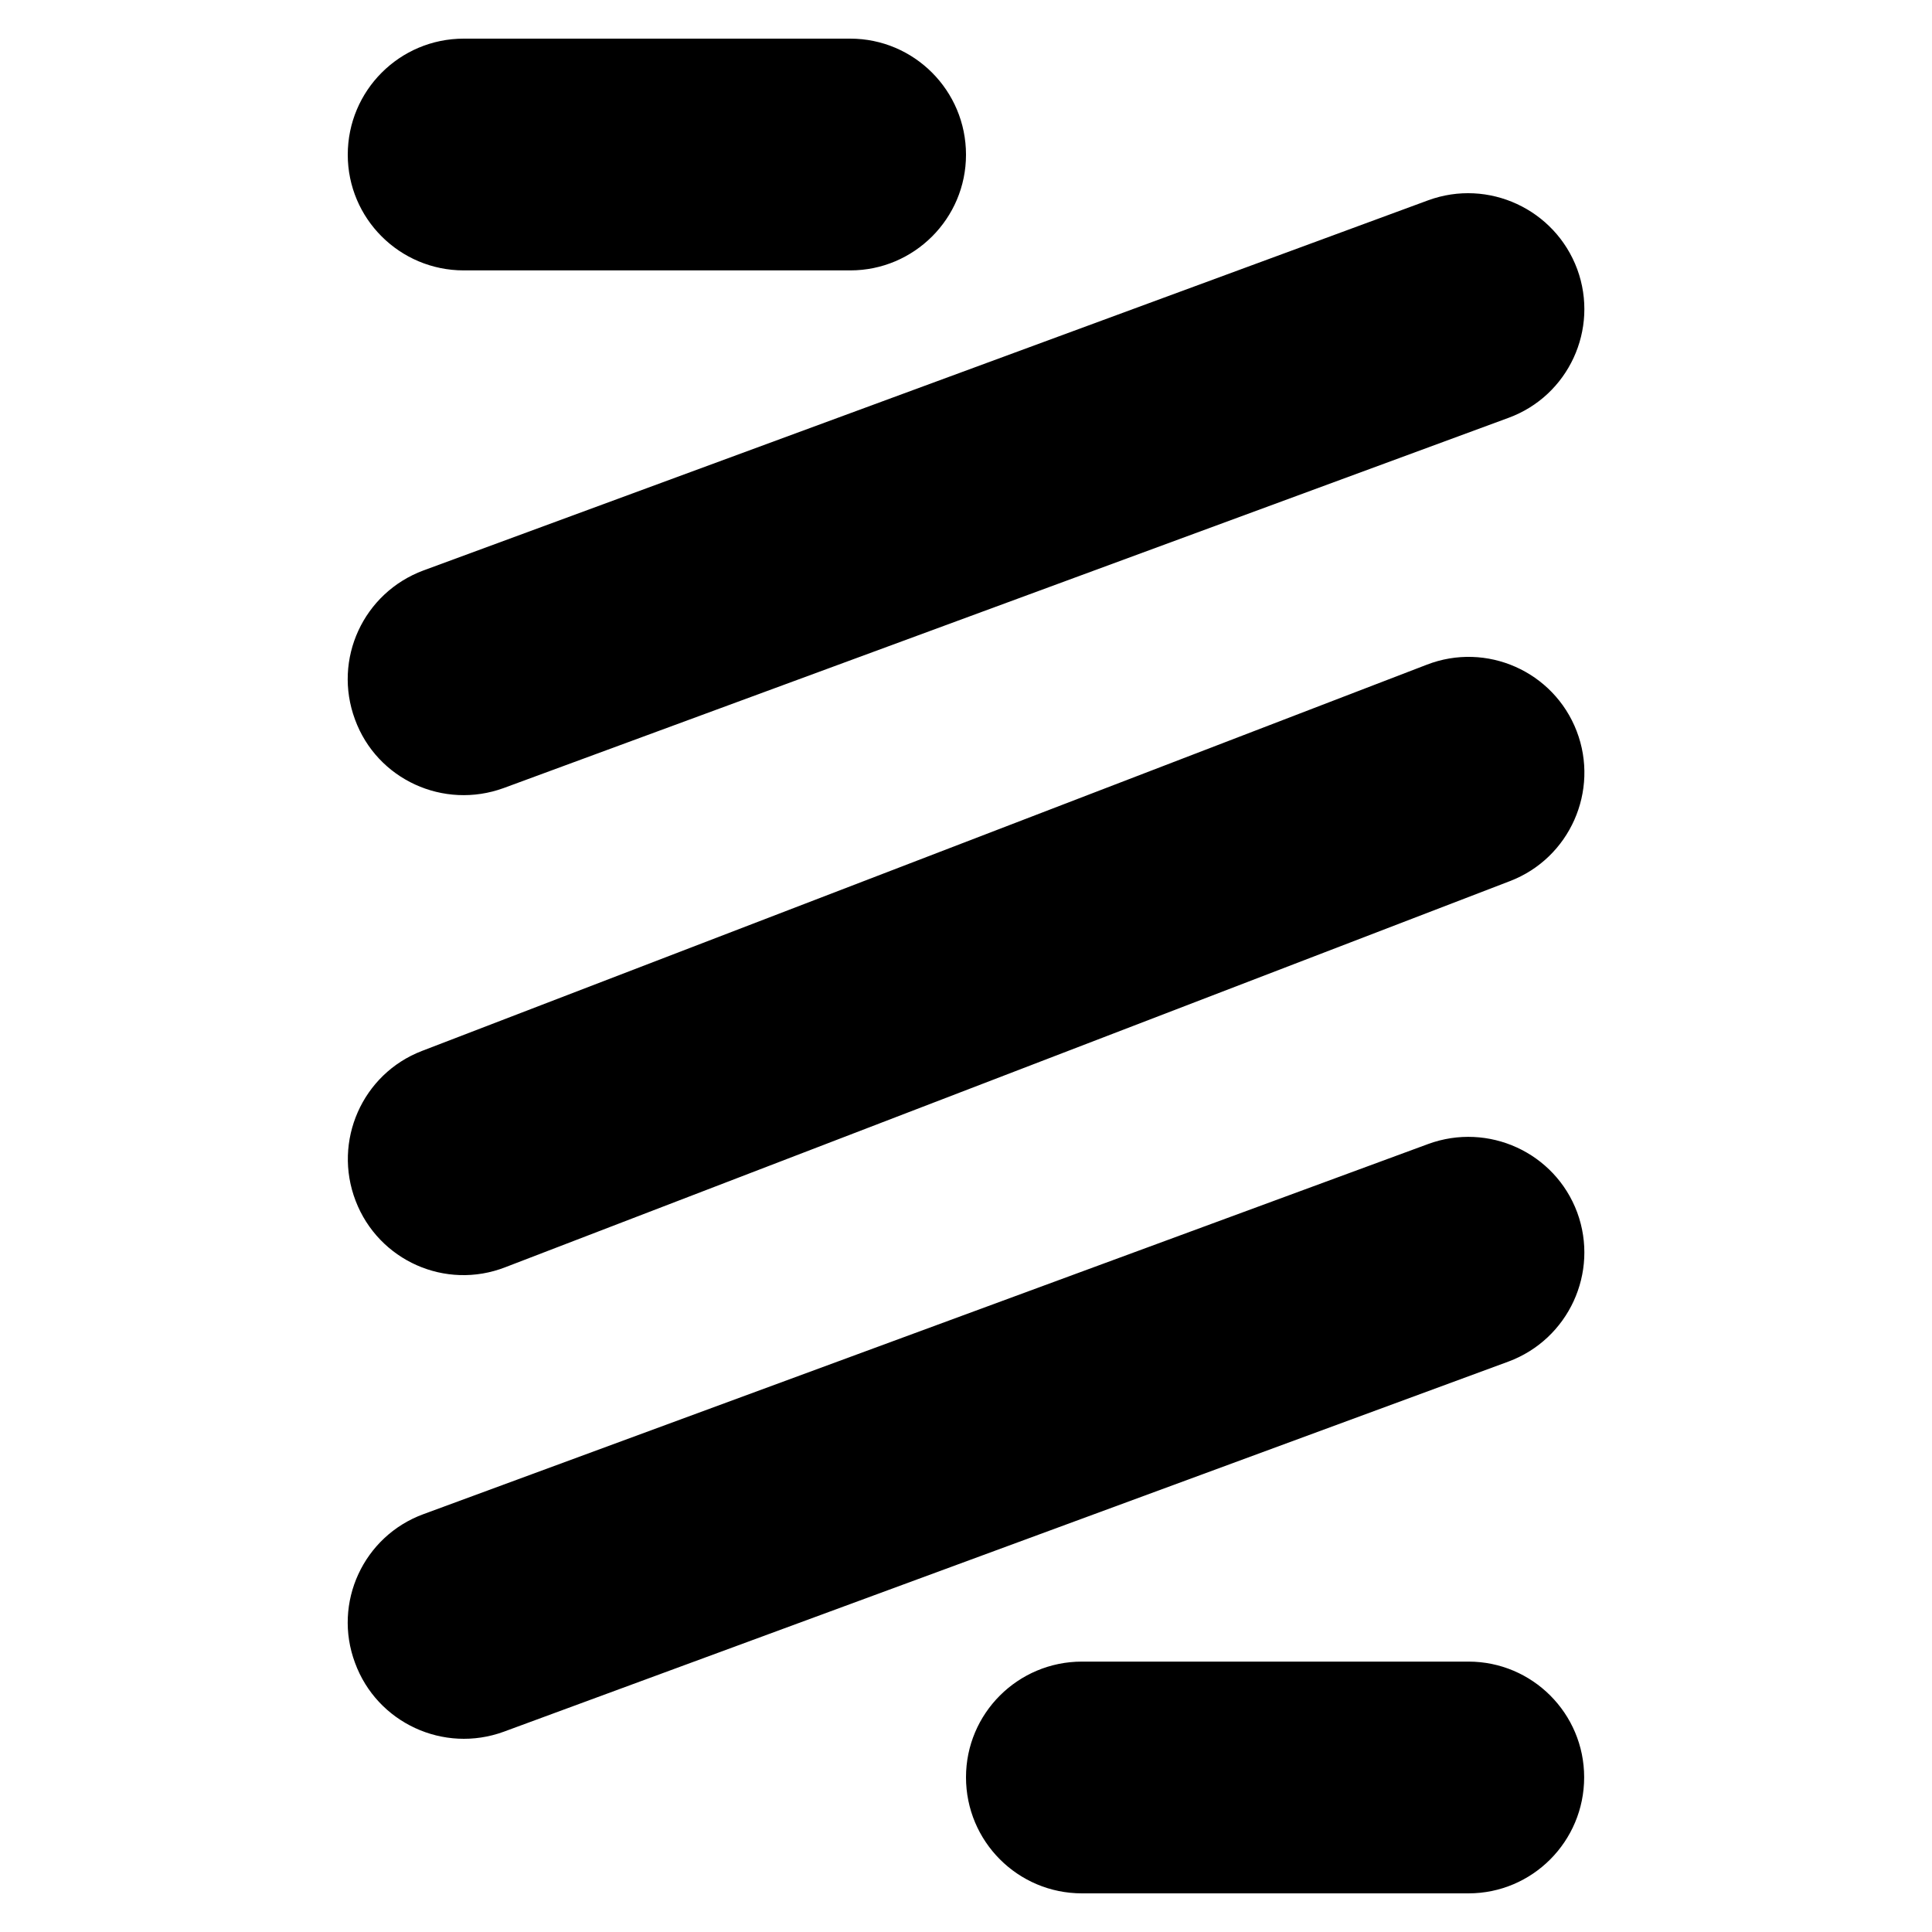
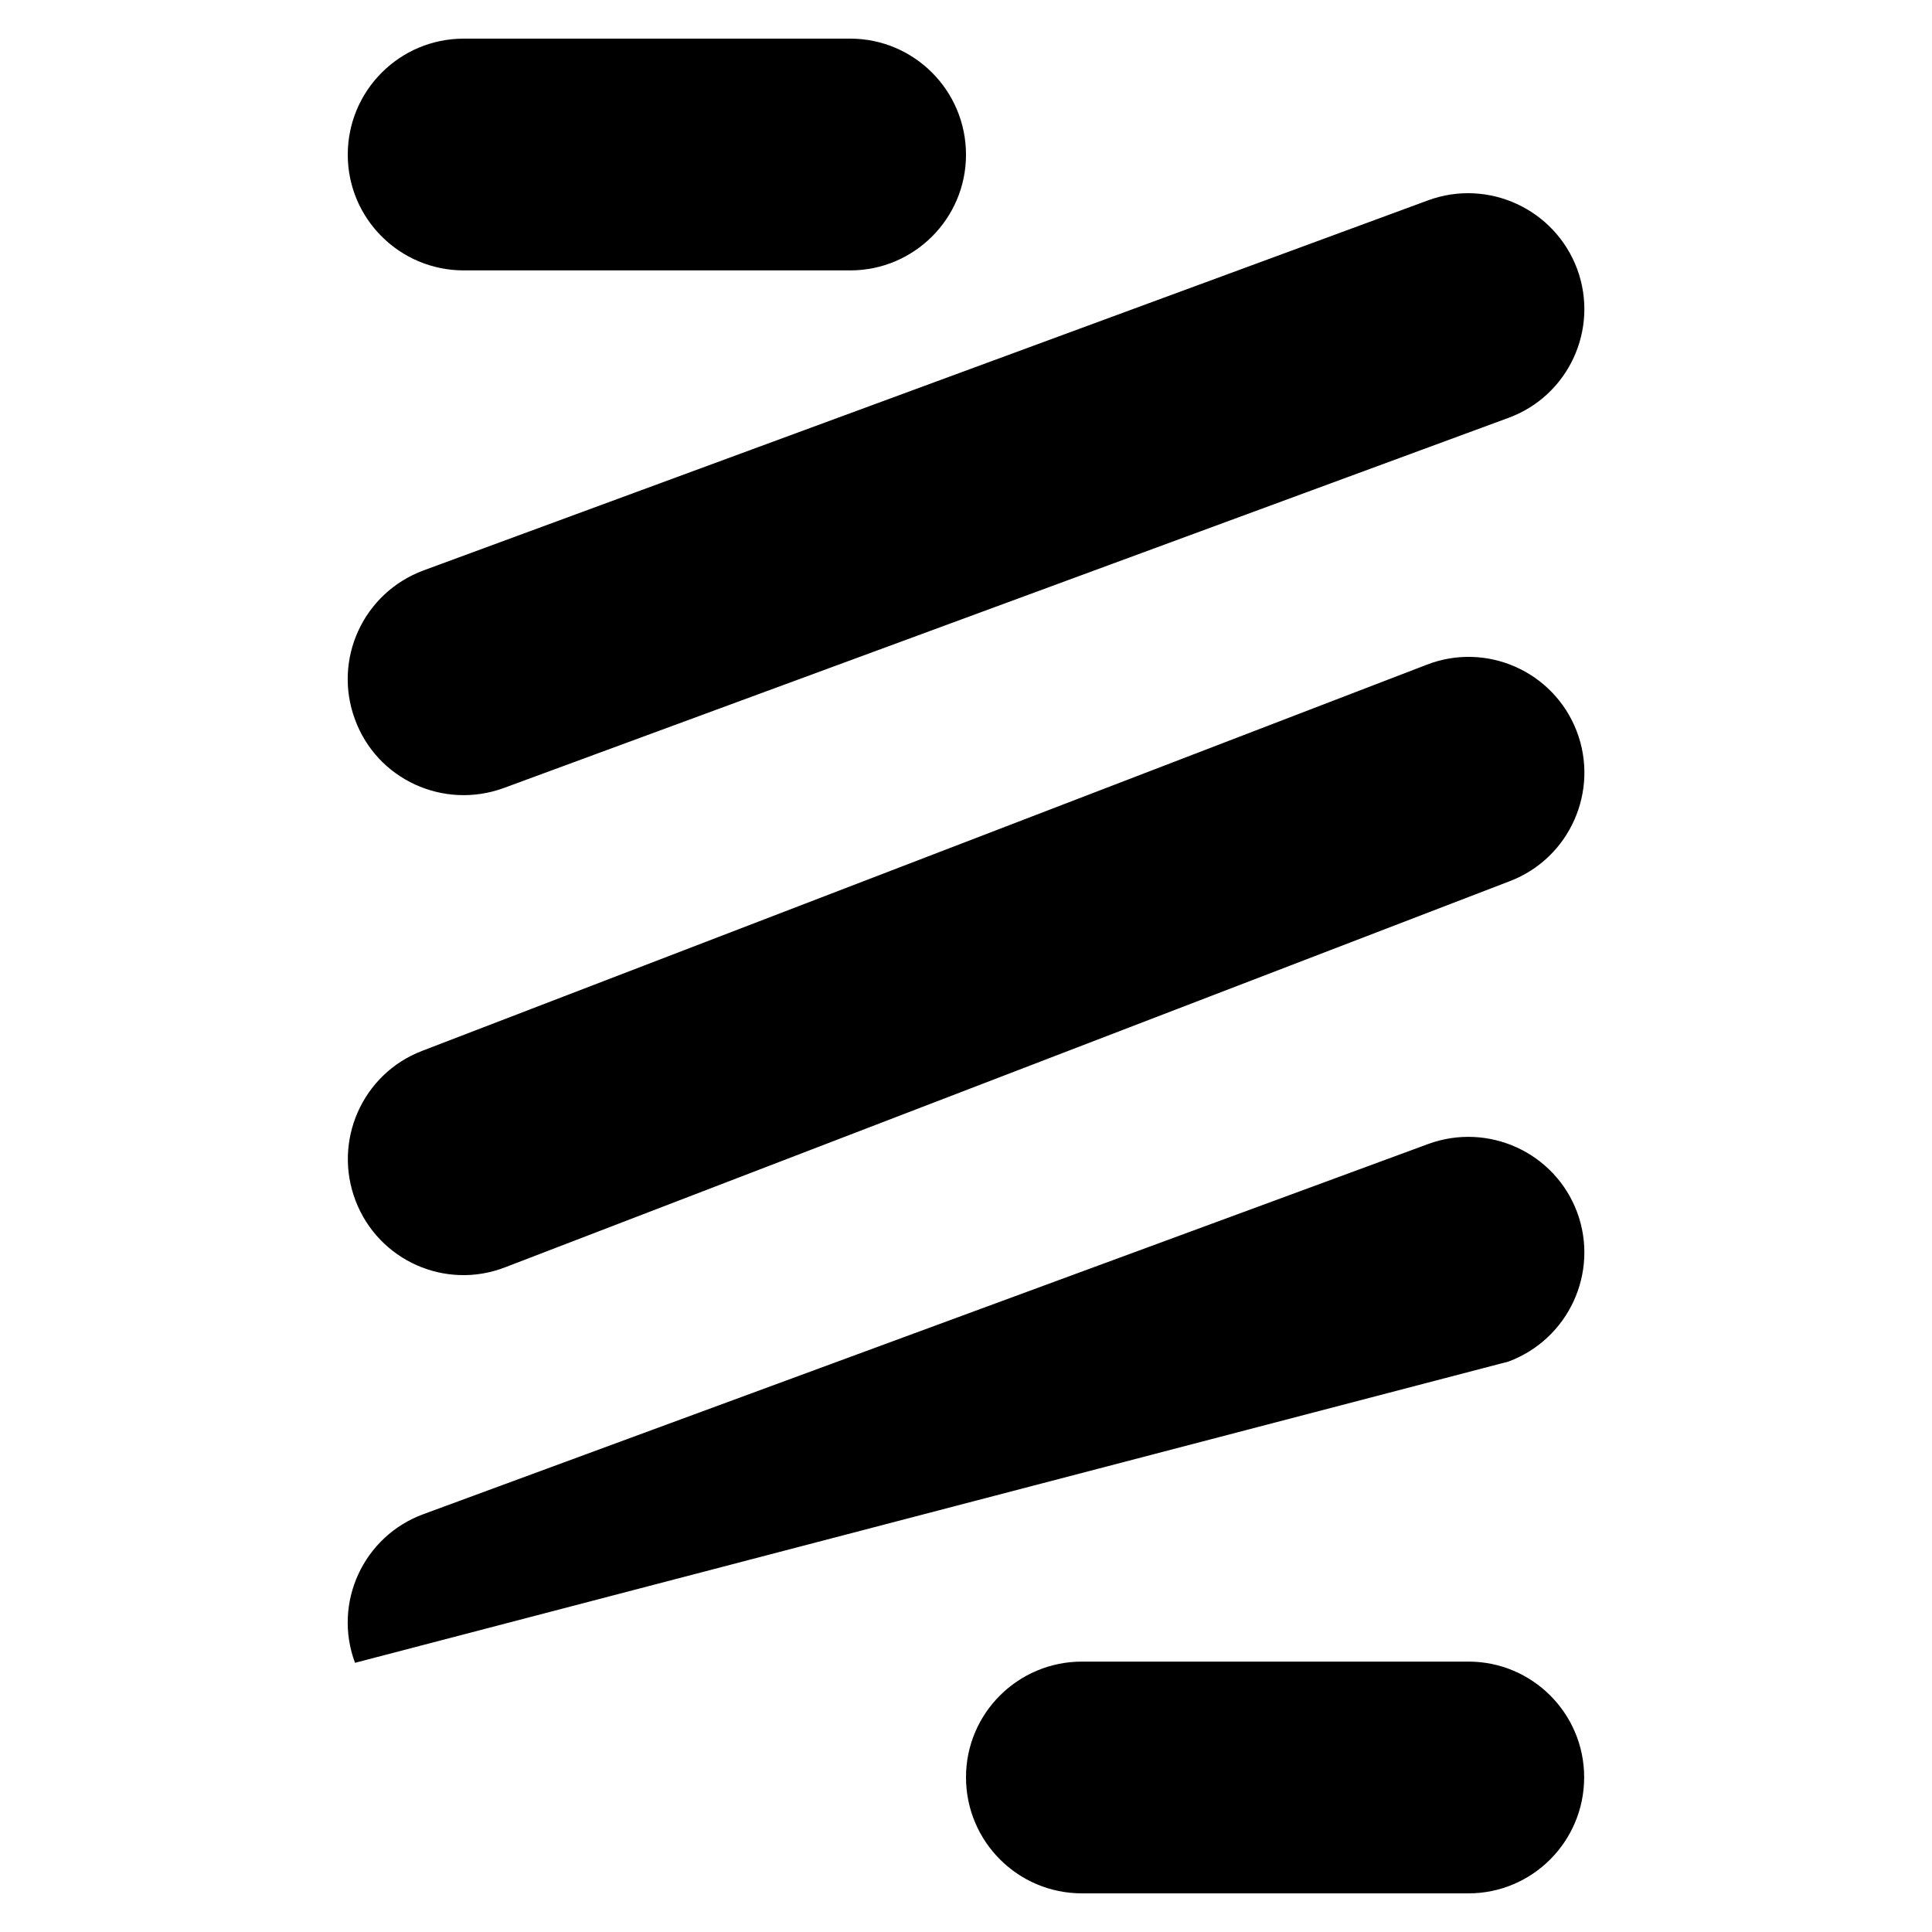
<svg xmlns="http://www.w3.org/2000/svg" width="24" height="24" viewBox="0 0 15.36 24">
  <style> @media (prefers-color-scheme: dark) { #dark { filter: invert(100%); } } </style>
-   <path fill-rule="evenodd" id="dark" fill="rgb(0%, 0%, 0%)" fill-opacity="1" d="M 1.441 0.48 C 0.645 0.48 0 1.125 0 1.922 C 0 2.715 0.645 3.359 1.441 3.359 L 6.242 3.359 C 7.035 3.359 7.68 2.715 7.68 1.922 C 7.68 1.125 7.035 0.48 6.242 0.48 Z M 14.418 5.191 C 15.164 4.918 15.547 4.09 15.273 3.344 C 14.996 2.598 14.168 2.215 13.422 2.488 L 0.941 7.086 C 0.195 7.363 -0.188 8.188 0.09 8.938 C 0.363 9.684 1.191 10.062 1.938 9.789 Z M 14.418 16.914 C 15.164 16.637 15.547 15.809 15.273 15.062 C 14.996 14.316 14.168 13.938 13.422 14.211 L 0.941 18.809 C 0.195 19.082 -0.188 19.91 0.09 20.656 C 0.363 21.402 1.191 21.785 1.938 21.512 Z M 9.121 20.641 C 8.324 20.641 7.68 21.285 7.68 22.078 C 7.68 22.875 8.324 23.52 9.121 23.52 L 13.922 23.52 C 14.715 23.52 15.359 22.875 15.359 22.078 C 15.359 21.285 14.715 20.641 13.922 20.641 Z M 14.438 10.945 C 15.18 10.66 15.551 9.824 15.266 9.082 C 14.98 8.34 14.145 7.969 13.402 8.258 L 0.922 13.055 C 0.18 13.34 -0.188 14.176 0.098 14.918 C 0.383 15.66 1.215 16.031 1.957 15.742 Z M 14.438 10.945 " />
+   <path fill-rule="evenodd" id="dark" fill="rgb(0%, 0%, 0%)" fill-opacity="1" d="M 1.441 0.48 C 0.645 0.48 0 1.125 0 1.922 C 0 2.715 0.645 3.359 1.441 3.359 L 6.242 3.359 C 7.035 3.359 7.68 2.715 7.68 1.922 C 7.68 1.125 7.035 0.48 6.242 0.48 Z M 14.418 5.191 C 15.164 4.918 15.547 4.09 15.273 3.344 C 14.996 2.598 14.168 2.215 13.422 2.488 L 0.941 7.086 C 0.195 7.363 -0.188 8.188 0.09 8.938 C 0.363 9.684 1.191 10.062 1.938 9.789 Z M 14.418 16.914 C 15.164 16.637 15.547 15.809 15.273 15.062 C 14.996 14.316 14.168 13.938 13.422 14.211 L 0.941 18.809 C 0.195 19.082 -0.188 19.91 0.09 20.656 Z M 9.121 20.641 C 8.324 20.641 7.68 21.285 7.68 22.078 C 7.68 22.875 8.324 23.52 9.121 23.52 L 13.922 23.52 C 14.715 23.52 15.359 22.875 15.359 22.078 C 15.359 21.285 14.715 20.641 13.922 20.641 Z M 14.438 10.945 C 15.18 10.66 15.551 9.824 15.266 9.082 C 14.98 8.34 14.145 7.969 13.402 8.258 L 0.922 13.055 C 0.18 13.34 -0.188 14.176 0.098 14.918 C 0.383 15.66 1.215 16.031 1.957 15.742 Z M 14.438 10.945 " />
</svg>